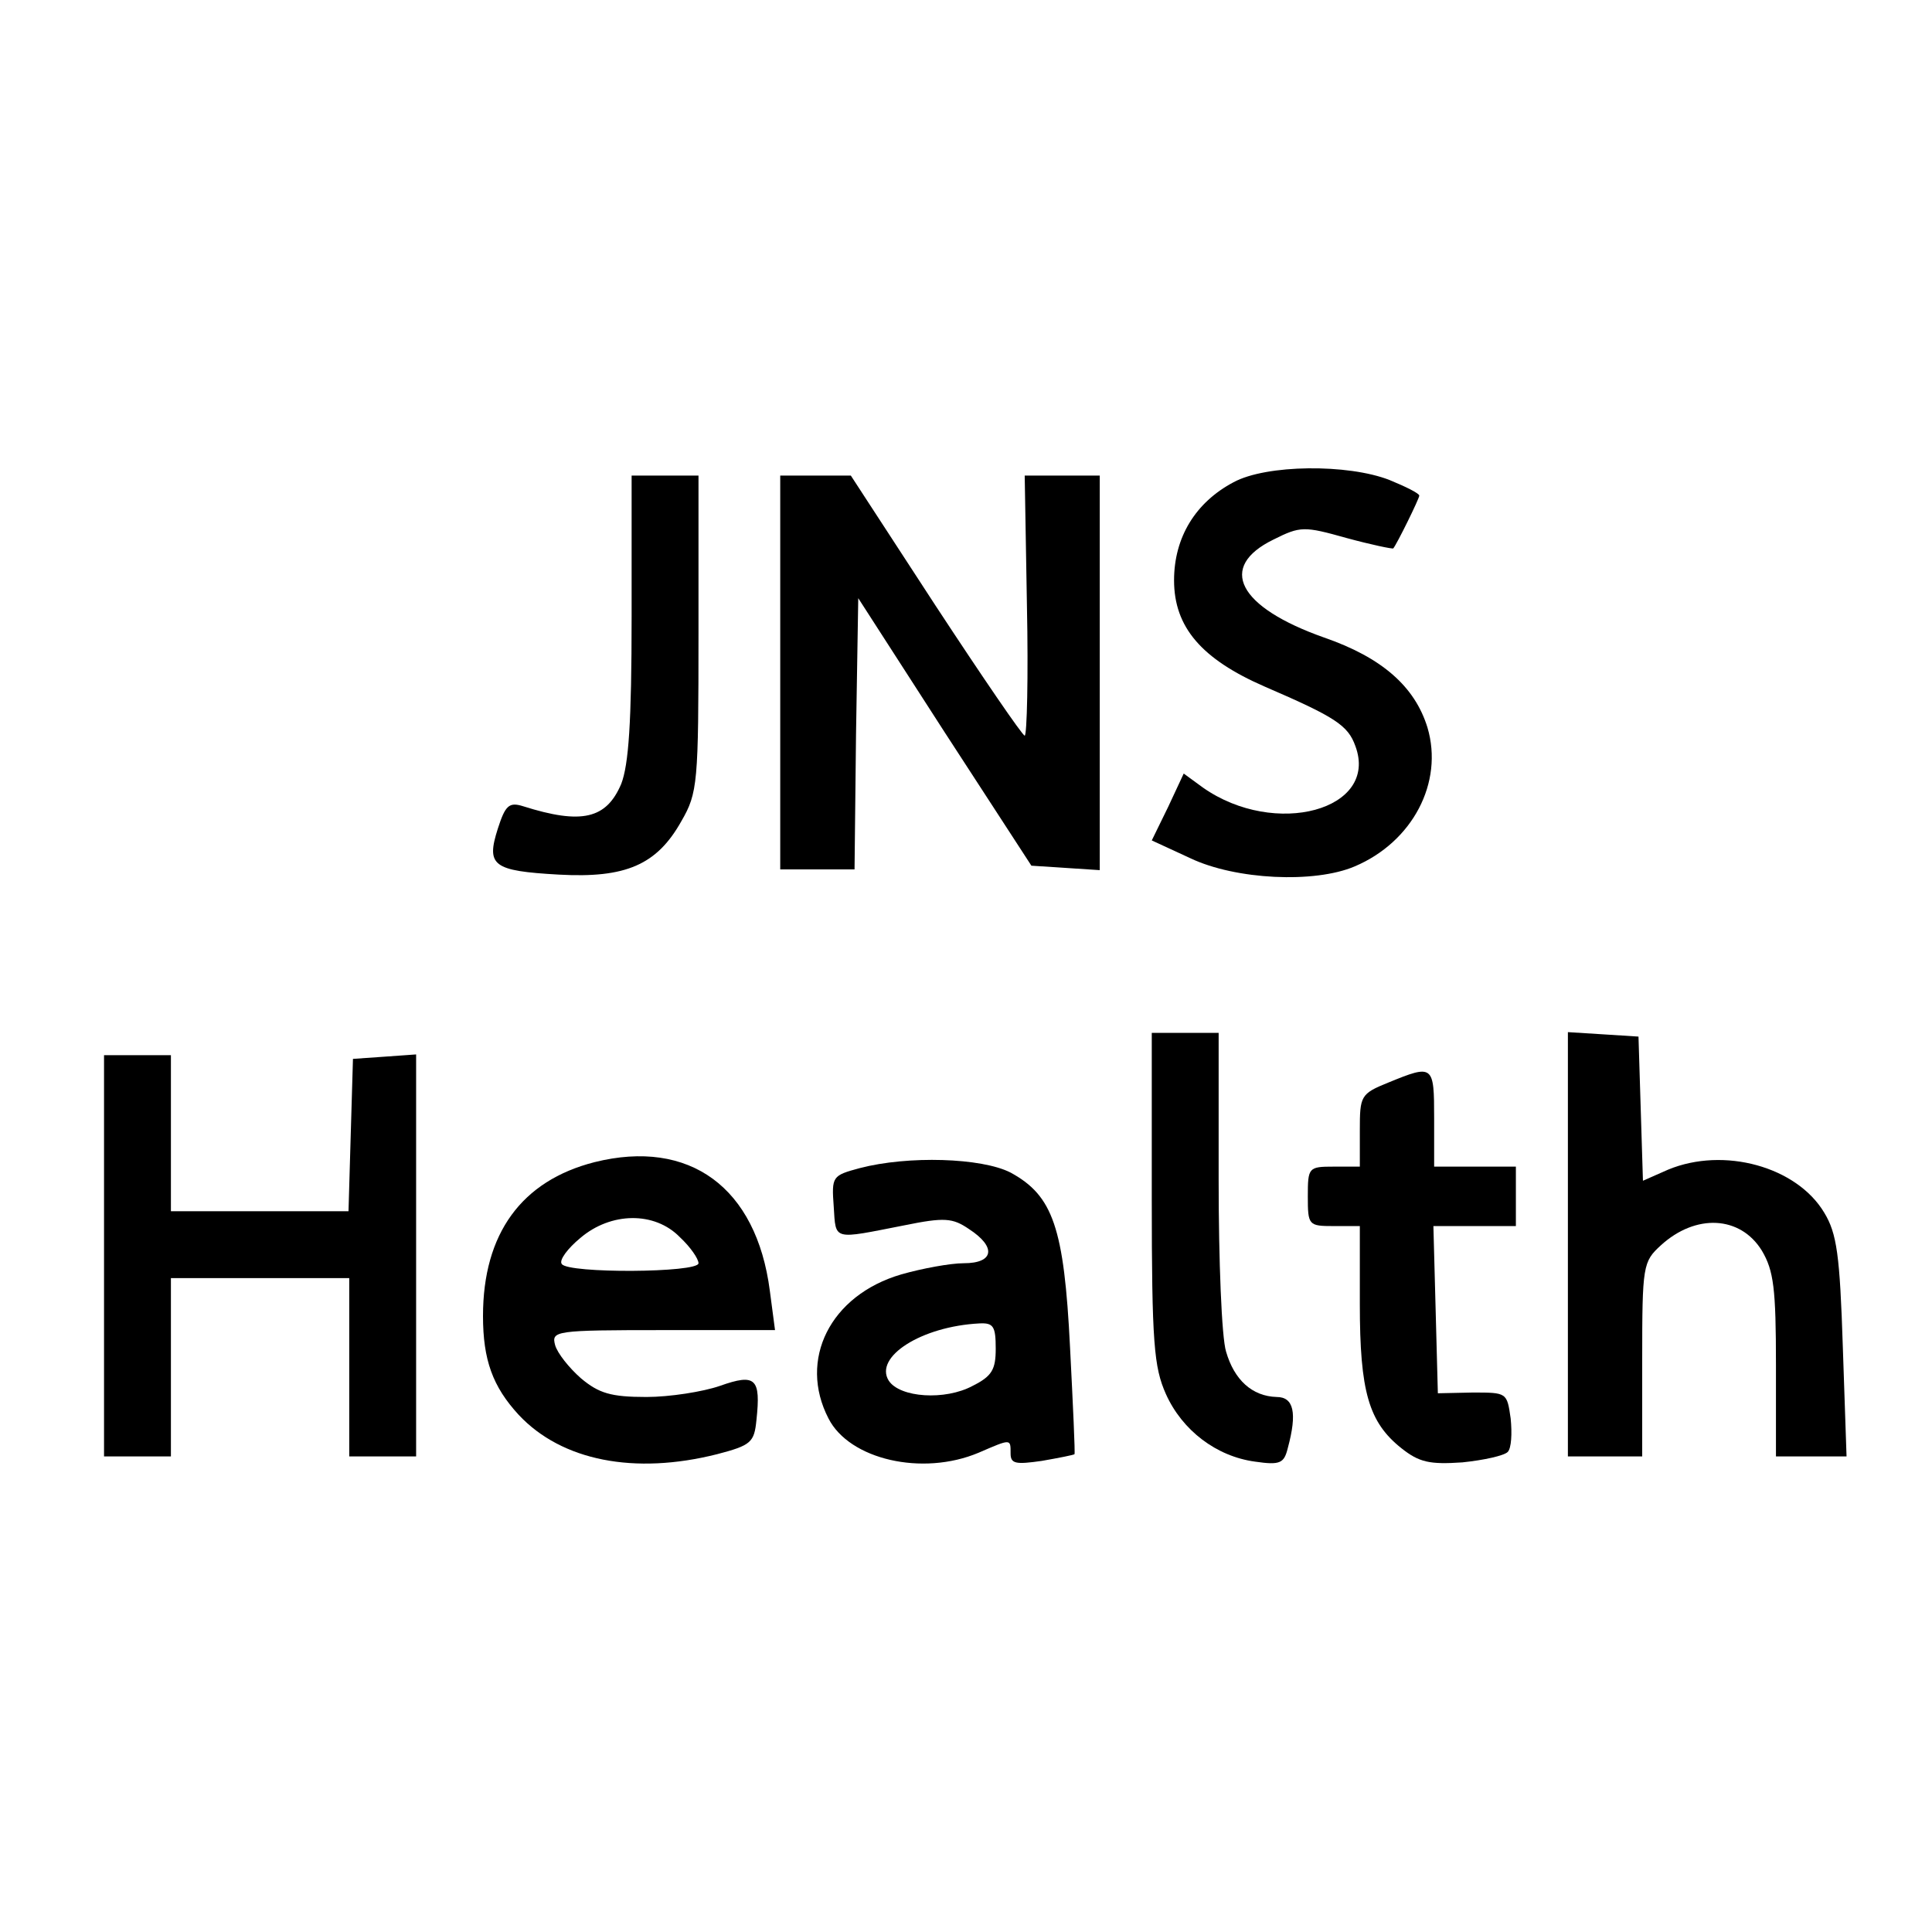
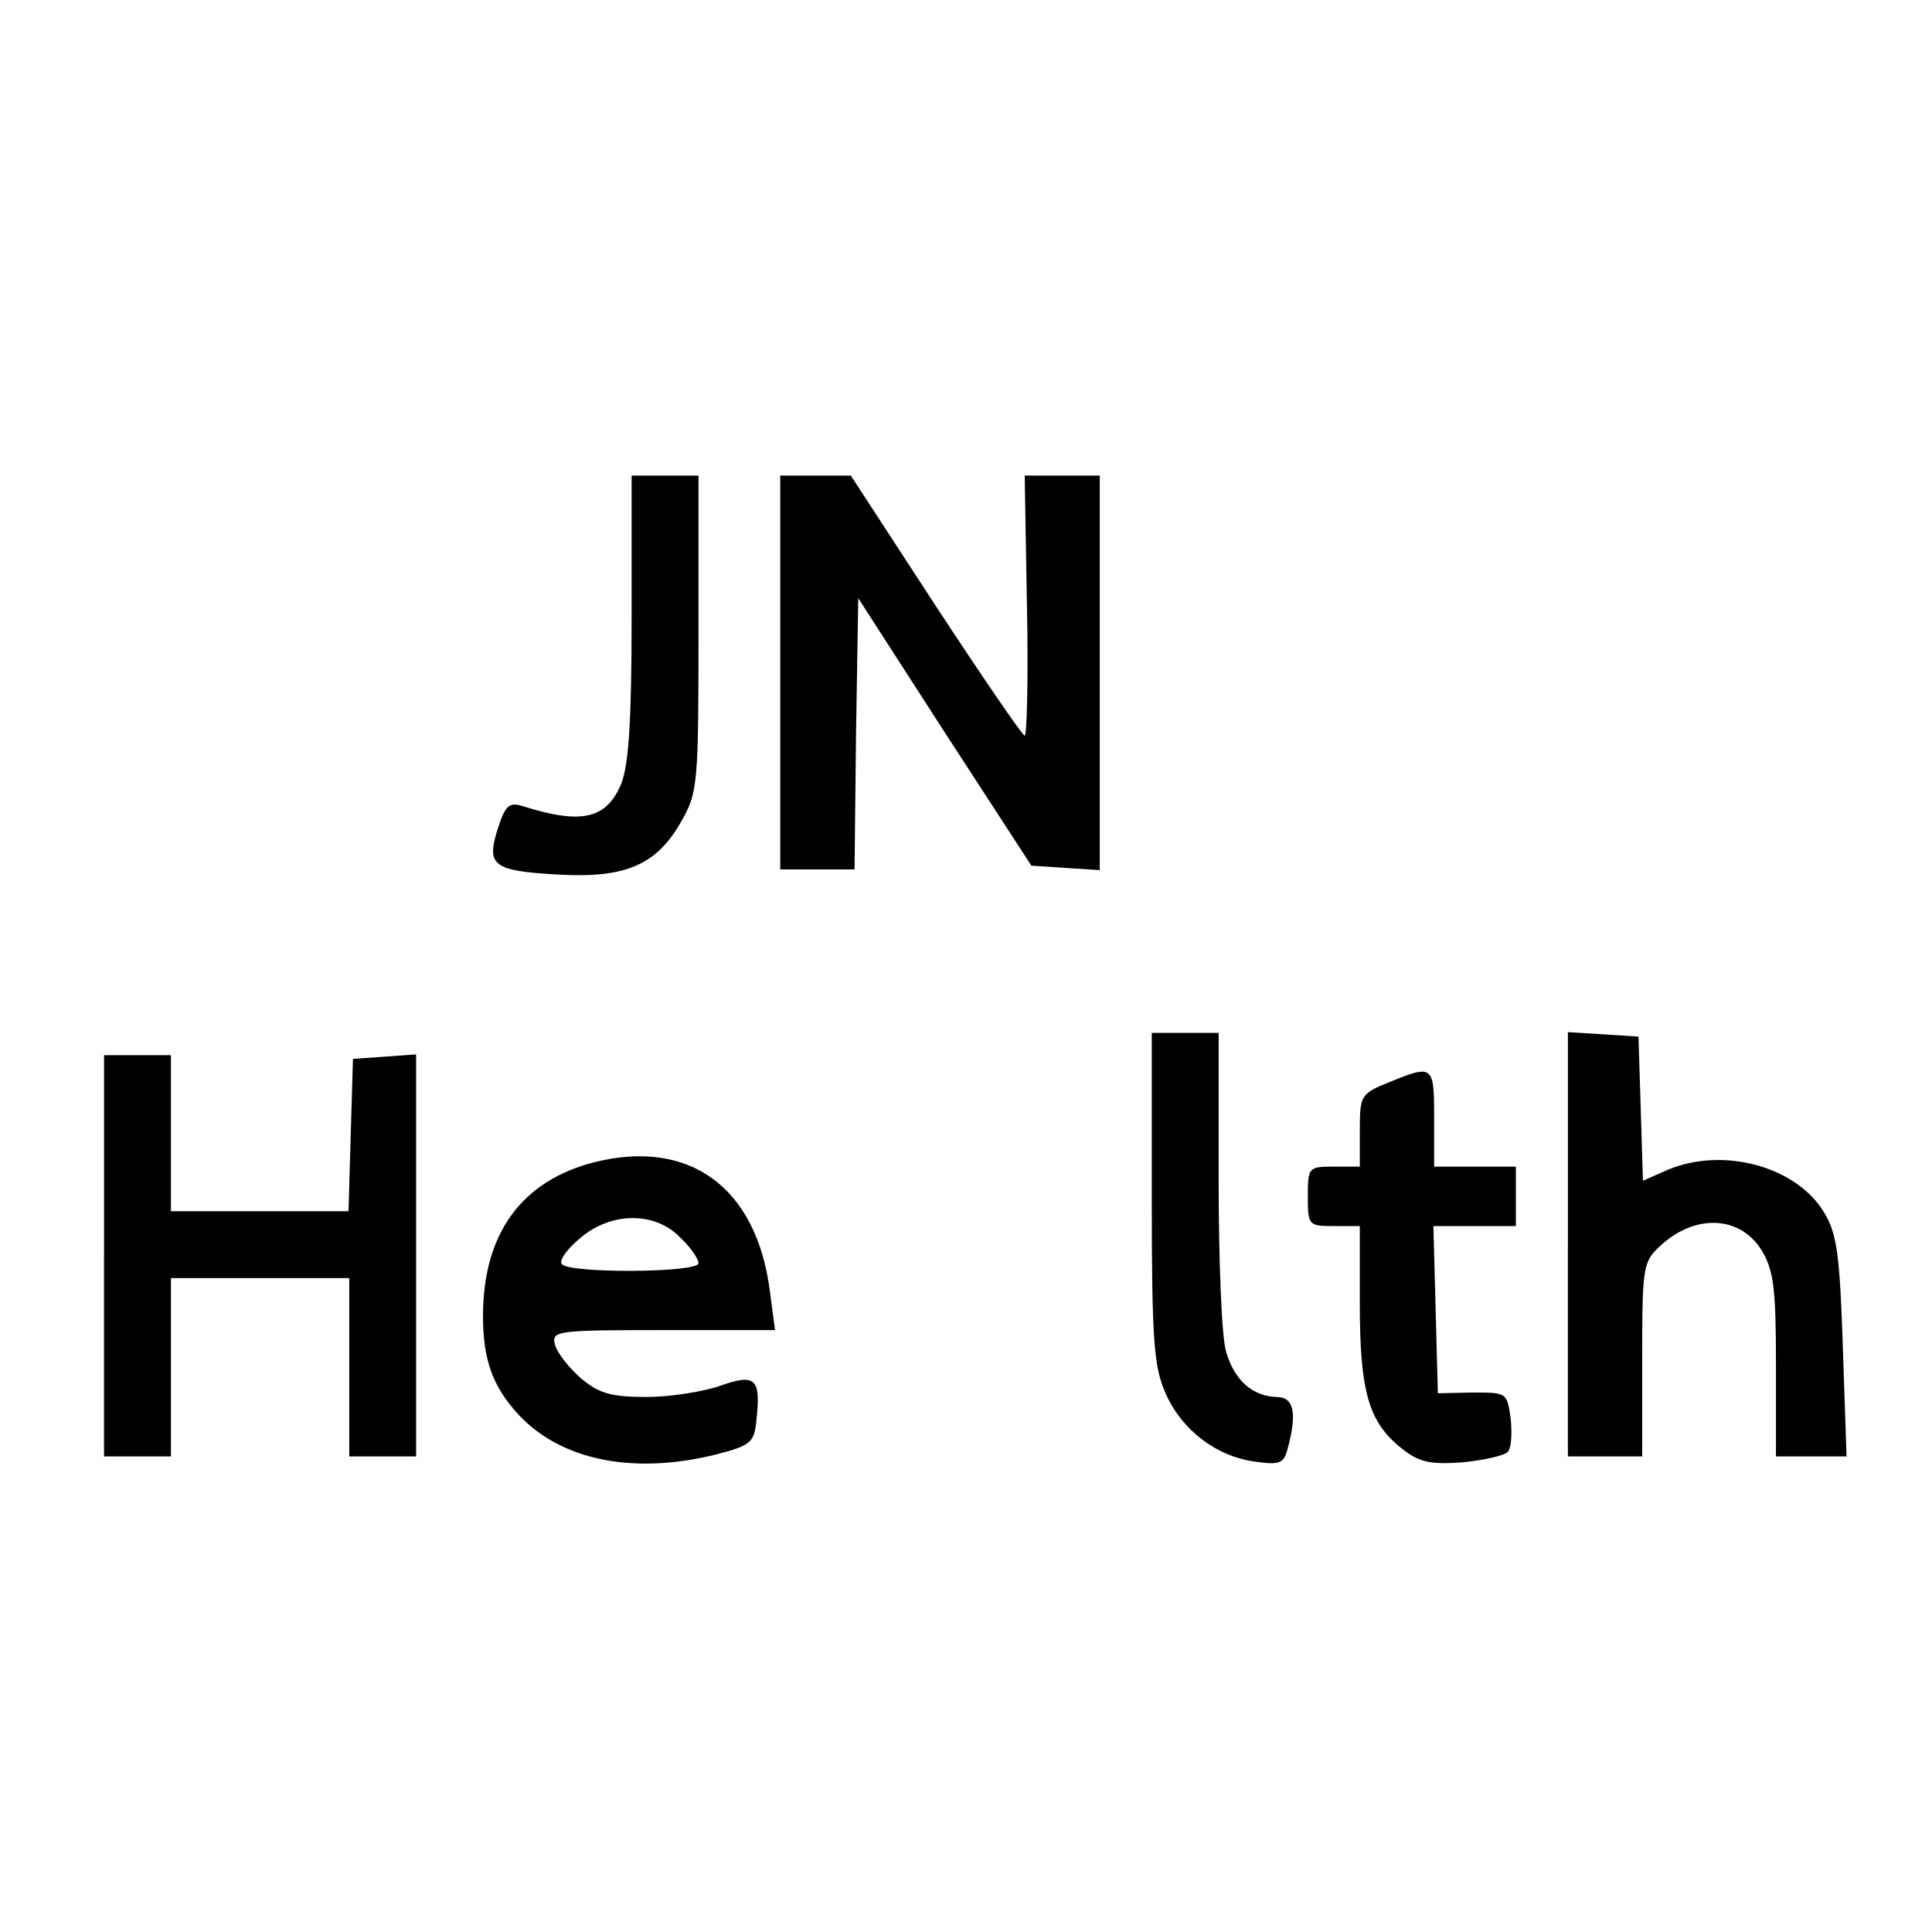
<svg xmlns="http://www.w3.org/2000/svg" version="1.0" width="260pt" height="260pt" viewBox="0 0 260 260" preserveAspectRatio="xMidYMid meet">
  <g transform="translate(0,260) scale(0.1,-0.1)" fill="#000000" stroke="none">
-     <path d="M1660 1951 c-51 -27 -80 -74 -80 -132 0 -63 37 -106 122 -143 95 -41 112 -52 122 -80 32 -86 -108 -124 -205 -56 l-26 19 -21 -45 -22 -45 52 -24 c61 -29 167 -34 221 -11 78 33 120 113 98 187 -17 55 -61 94 -139 121 -116 41 -144 95 -68 132 36 18 41 18 98 2 33 -9 62 -15 63 -14 5 6 35 67 35 71 0 3 -18 12 -40 21 -56 22 -166 21 -210 -3z" />
    <path d="M850 1770 c0 -143 -4 -199 -14 -225 -20 -47 -53 -55 -132 -30 -19 6 -24 1 -34 -30 -16 -50 -7 -57 82 -62 90 -5 132 13 165 72 22 38 23 51 23 253 l0 212 -45 0 -45 0 0 -190z" />
    <path d="M1050 1695 l0 -265 50 0 50 0 2 182 3 183 116 -180 117 -180 46 -3 46 -3 0 265 0 266 -50 0 -51 0 3 -175 c2 -96 0 -175 -3 -175 -3 0 -57 79 -120 175 l-114 175 -47 0 -48 0 0 -265z" />
    <path d="M1550 988 c0 -196 3 -228 19 -264 22 -49 68 -84 120 -91 34 -5 39 -2 44 18 13 48 8 69 -15 69 -33 1 -57 23 -68 61 -6 19 -10 123 -10 231 l0 198 -45 0 -45 0 0 -222z" />
    <path d="M2110 926 l0 -286 50 0 50 0 0 130 c0 127 1 132 25 154 47 43 107 40 136 -7 16 -27 19 -51 19 -154 l0 -123 48 0 47 0 -5 147 c-4 124 -8 153 -25 181 -37 62 -135 89 -210 58 l-34 -15 -3 97 -3 97 -47 3 -48 3 0 -285z" />
    <path d="M140 910 l0 -270 45 0 45 0 0 120 0 120 120 0 120 0 0 -120 0 -120 45 0 45 0 0 271 0 270 -42 -3 -43 -3 -3 -102 -3 -103 -119 0 -120 0 0 105 0 105 -45 0 -45 0 0 -270z" />
    <path d="M1868 1143 c-37 -15 -38 -18 -38 -64 l0 -49 -35 0 c-34 0 -35 -1 -35 -40 0 -39 1 -40 35 -40 l35 0 0 -105 c0 -118 12 -159 56 -194 24 -19 38 -22 82 -19 29 3 56 9 61 14 5 5 6 25 4 45 -5 35 -5 35 -51 35 l-47 -1 -3 113 -3 112 56 0 55 0 0 40 0 40 -55 0 -55 0 0 65 c0 72 -1 73 -62 48z" />
    <path d="M800 1036 c-98 -25 -150 -96 -150 -207 0 -59 13 -95 48 -133 58 -62 156 -81 267 -53 46 12 50 16 53 46 6 56 -1 63 -49 46 -23 -8 -68 -15 -99 -15 -48 0 -64 5 -88 25 -16 14 -32 34 -35 45 -5 19 0 20 145 20 l151 0 -7 53 c-18 139 -108 205 -236 173z m115 -101 c14 -13 25 -29 25 -35 0 -13 -176 -14 -184 -1 -4 5 8 21 25 35 41 35 100 36 134 1z" />
-     <path d="M1157 1028 c-37 -10 -38 -11 -35 -52 3 -46 -2 -44 95 -25 54 11 65 10 87 -5 37 -24 34 -46 -7 -46 -18 0 -56 -7 -84 -15 -96 -28 -139 -115 -98 -194 28 -55 126 -78 202 -46 44 19 43 19 43 -1 0 -14 7 -15 42 -10 23 4 43 8 44 9 1 1 -2 66 -6 144 -8 161 -23 204 -80 235 -39 20 -138 23 -203 6z m183 -243 c0 -28 -5 -37 -31 -50 -37 -20 -98 -16 -113 7 -20 32 44 73 122 77 19 1 22 -4 22 -34z" />
  </g>
</svg>